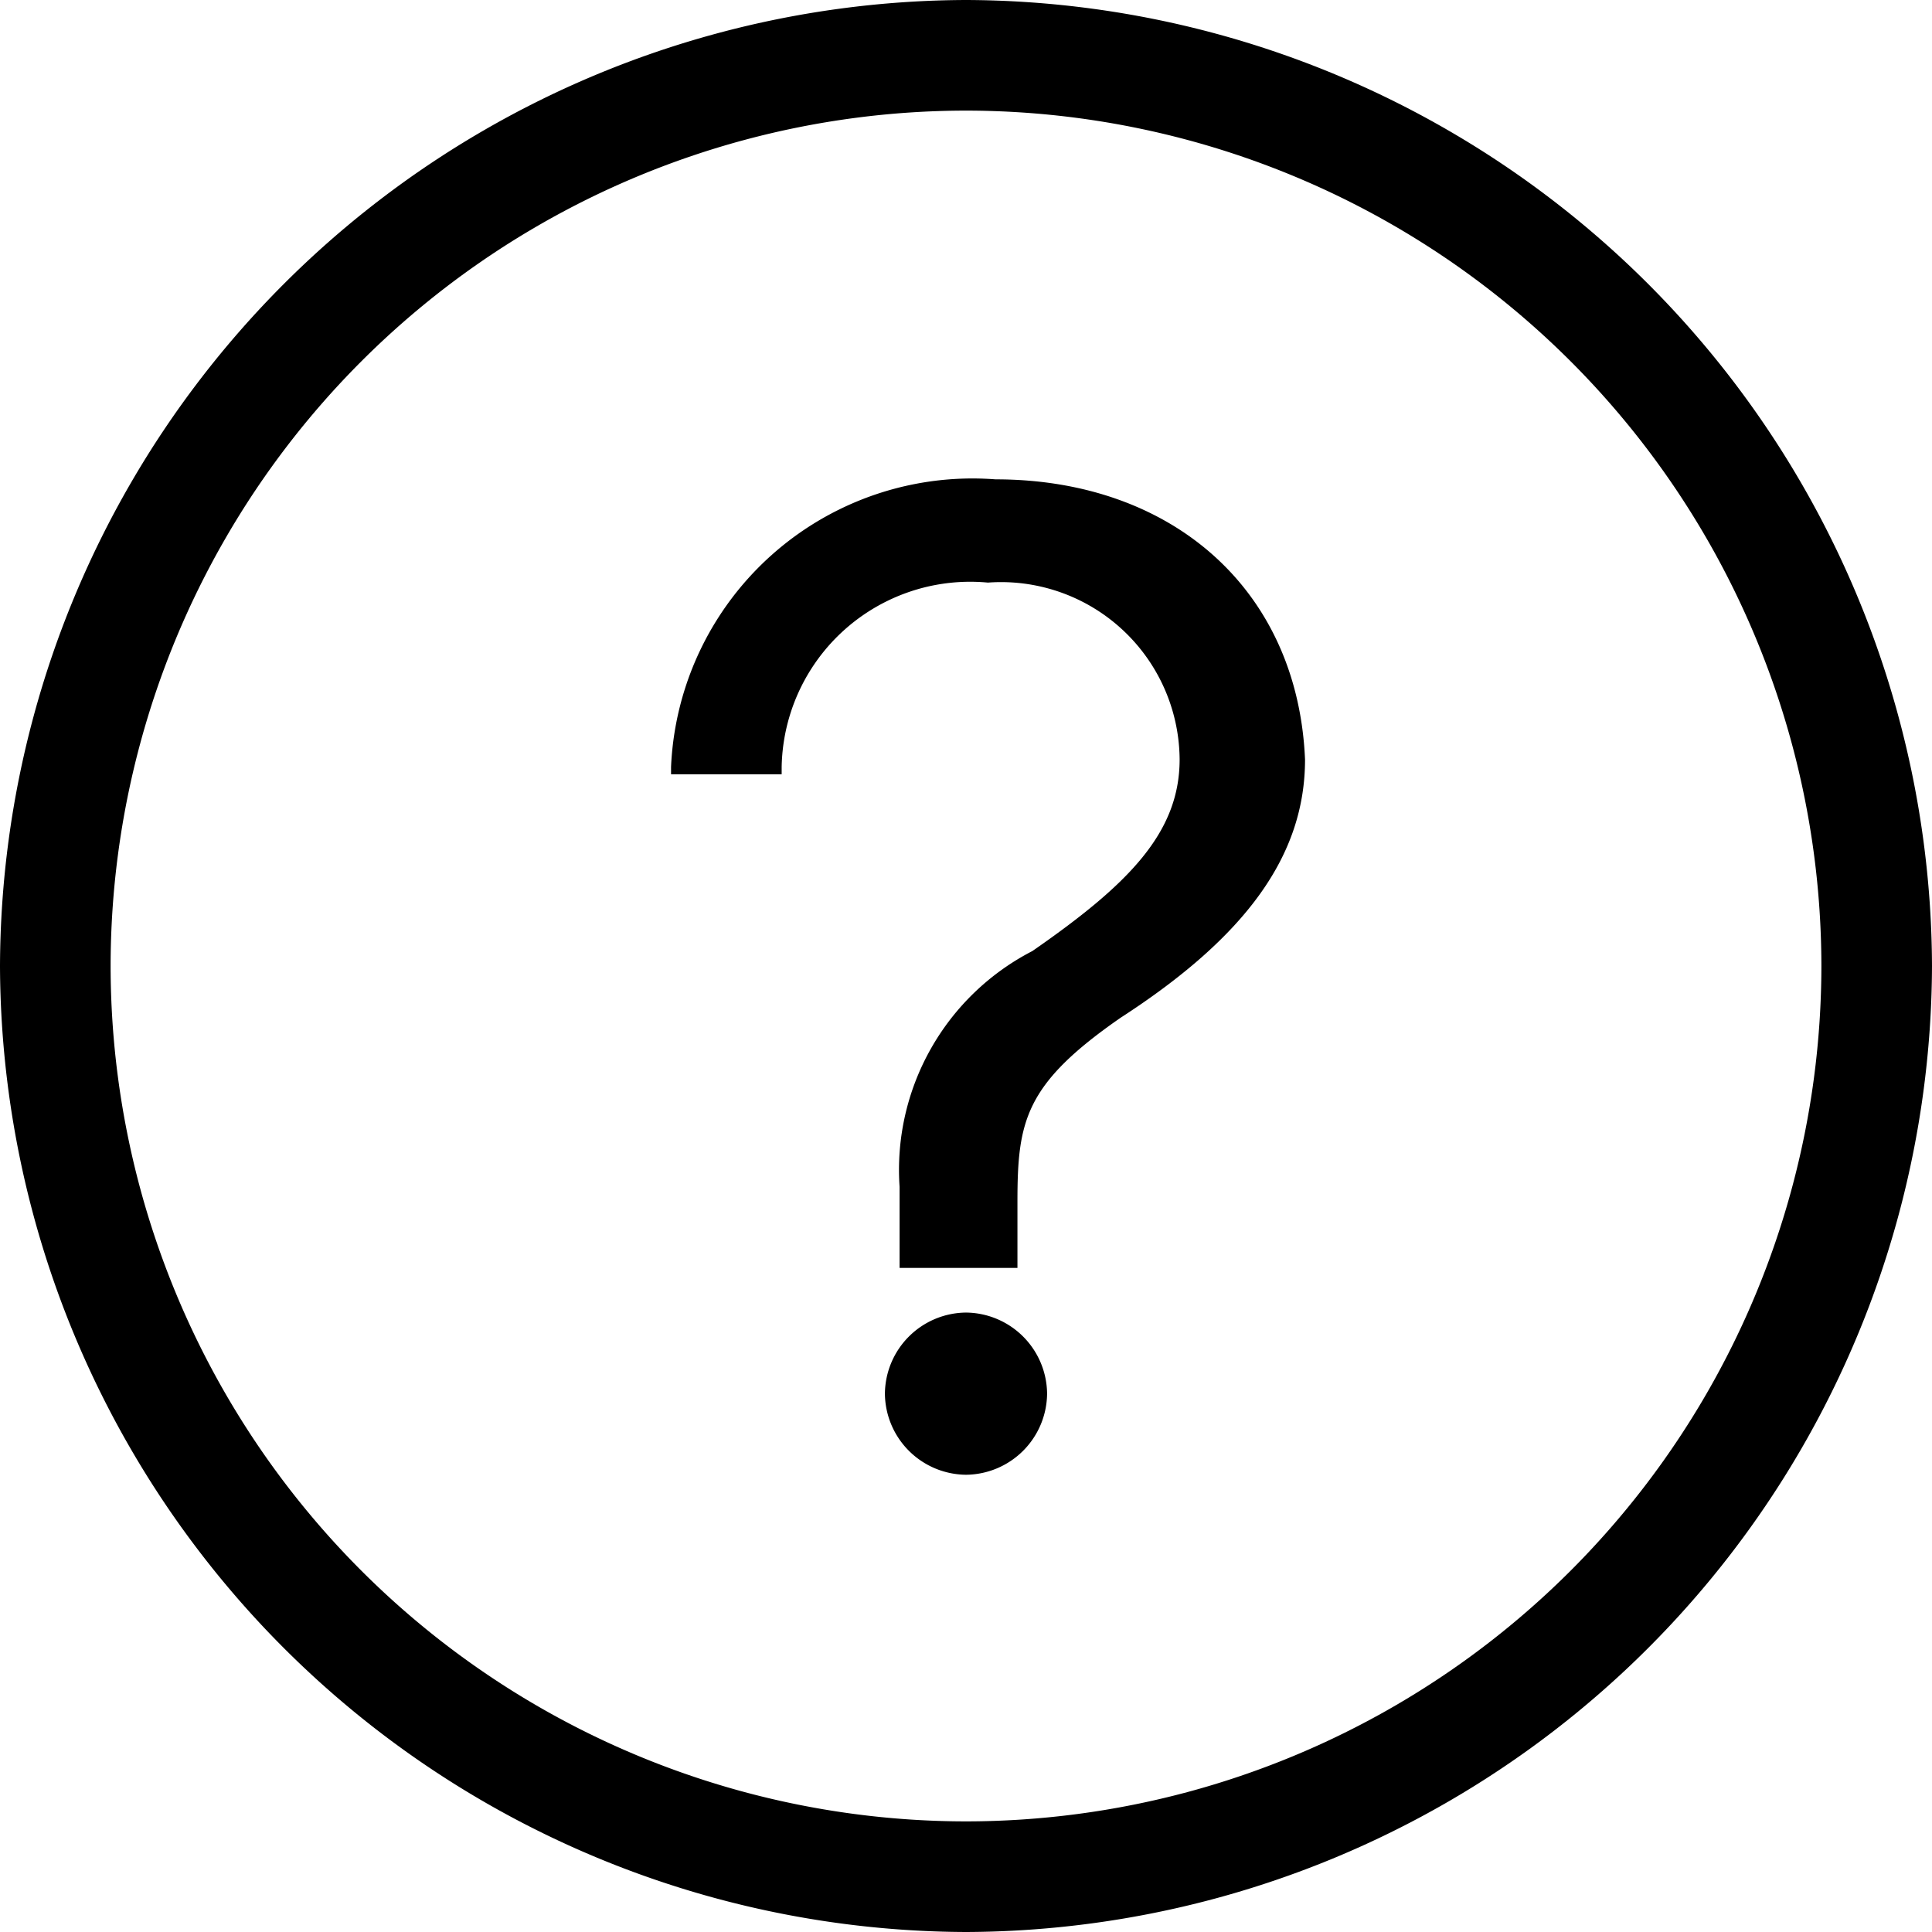
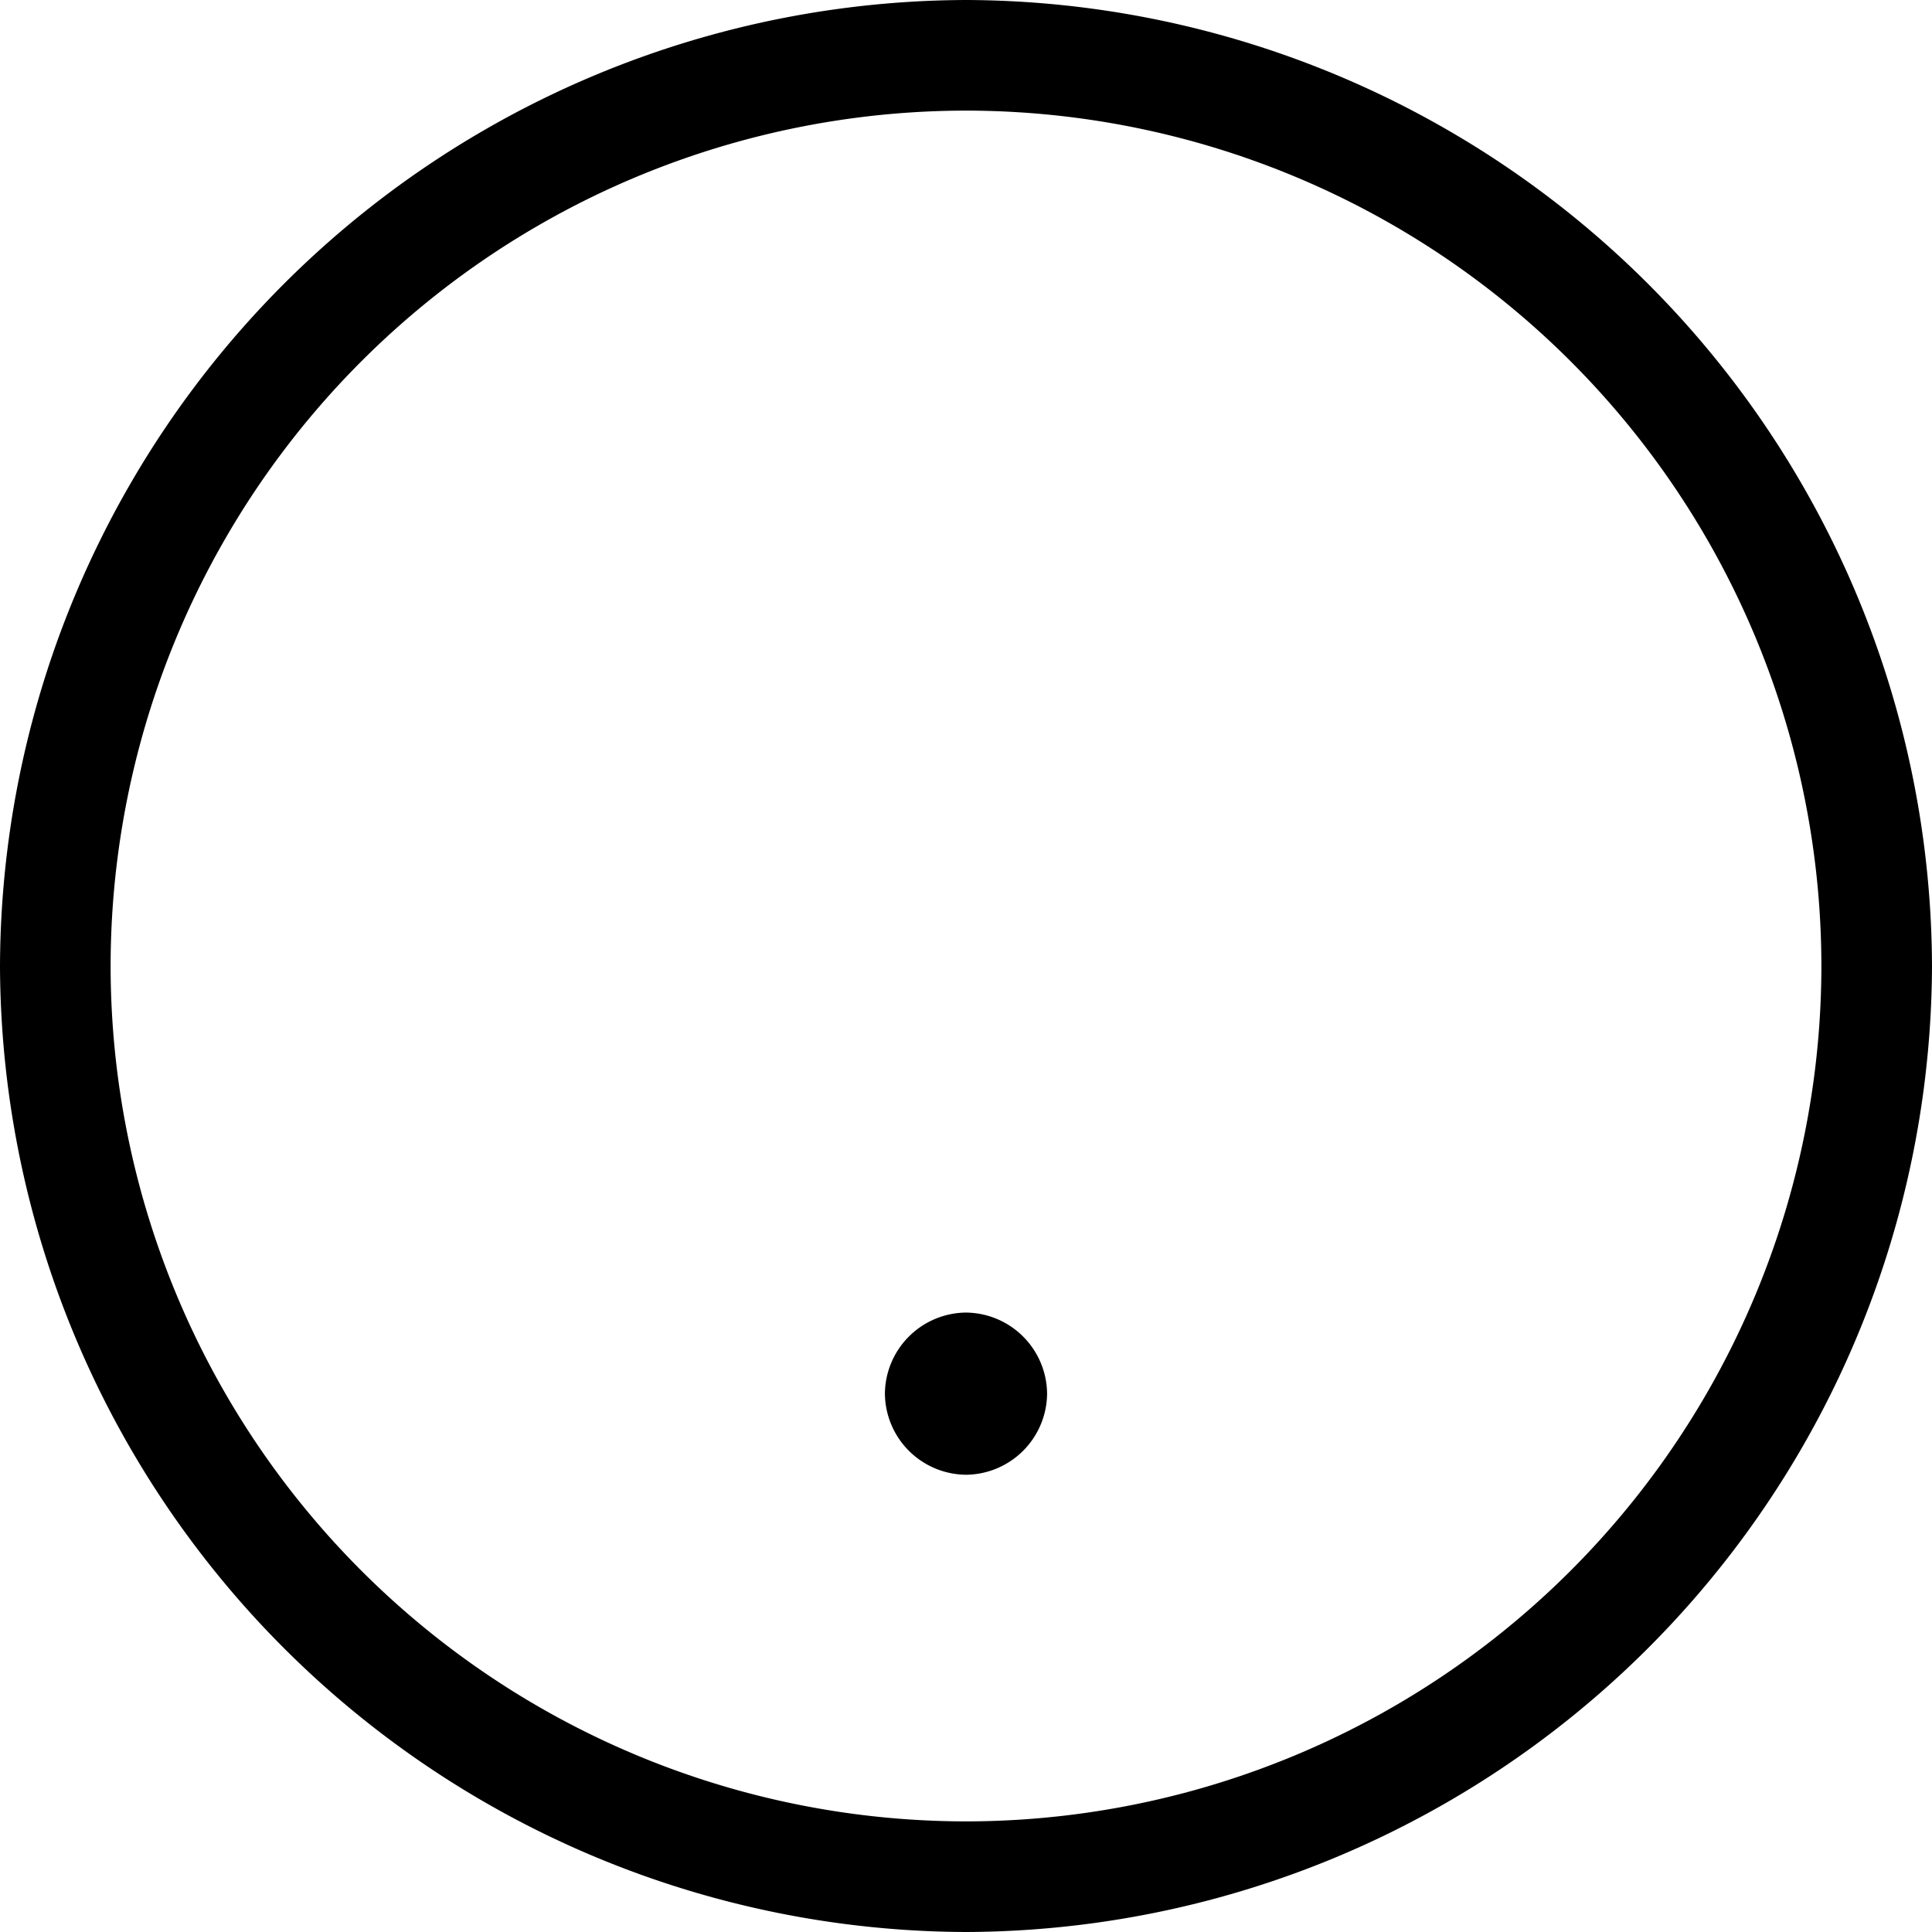
<svg xmlns="http://www.w3.org/2000/svg" width="32.784" height="32.784" viewBox="0 0 32.784 32.784">
  <g transform="translate(48.5 -46.2)">
    <path d="M-35.124,64A1.389,1.389,0,0,0-36.5,65.376a1.389,1.389,0,0,0,1.376,1.376,1.389,1.389,0,0,0,1.376-1.376A1.389,1.389,0,0,0-35.124,64Z" transform="translate(3.016 4.473)" />
    <path d="M-32.108,46.2A16.448,16.448,0,0,0-48.5,62.592,16.448,16.448,0,0,0-32.108,78.984,16.448,16.448,0,0,0-15.716,62.592,16.448,16.448,0,0,0-32.108,46.2Zm14.515,16.392A14.526,14.526,0,0,1-32.108,77.107,14.526,14.526,0,0,1-46.623,62.592,14.526,14.526,0,0,1-32.108,48.077,14.526,14.526,0,0,1-17.593,62.592Z" />
-     <path d="M-33.894,52.7A5.12,5.12,0,0,0-39.4,57.58v.125h1.877V57.58a3.2,3.2,0,0,1,3.5-3.128,3.03,3.03,0,0,1,3.253,3c0,1.251-.876,2.127-2.5,3.253a4.177,4.177,0,0,0-2.252,4v1.376h2V64.963c0-1.376.125-2,1.752-3.128,2.127-1.376,3.128-2.753,3.128-4.38C-28.764,54.577-30.891,52.7-33.894,52.7Z" transform="translate(2.287 1.634)" />
  </g>
</svg>